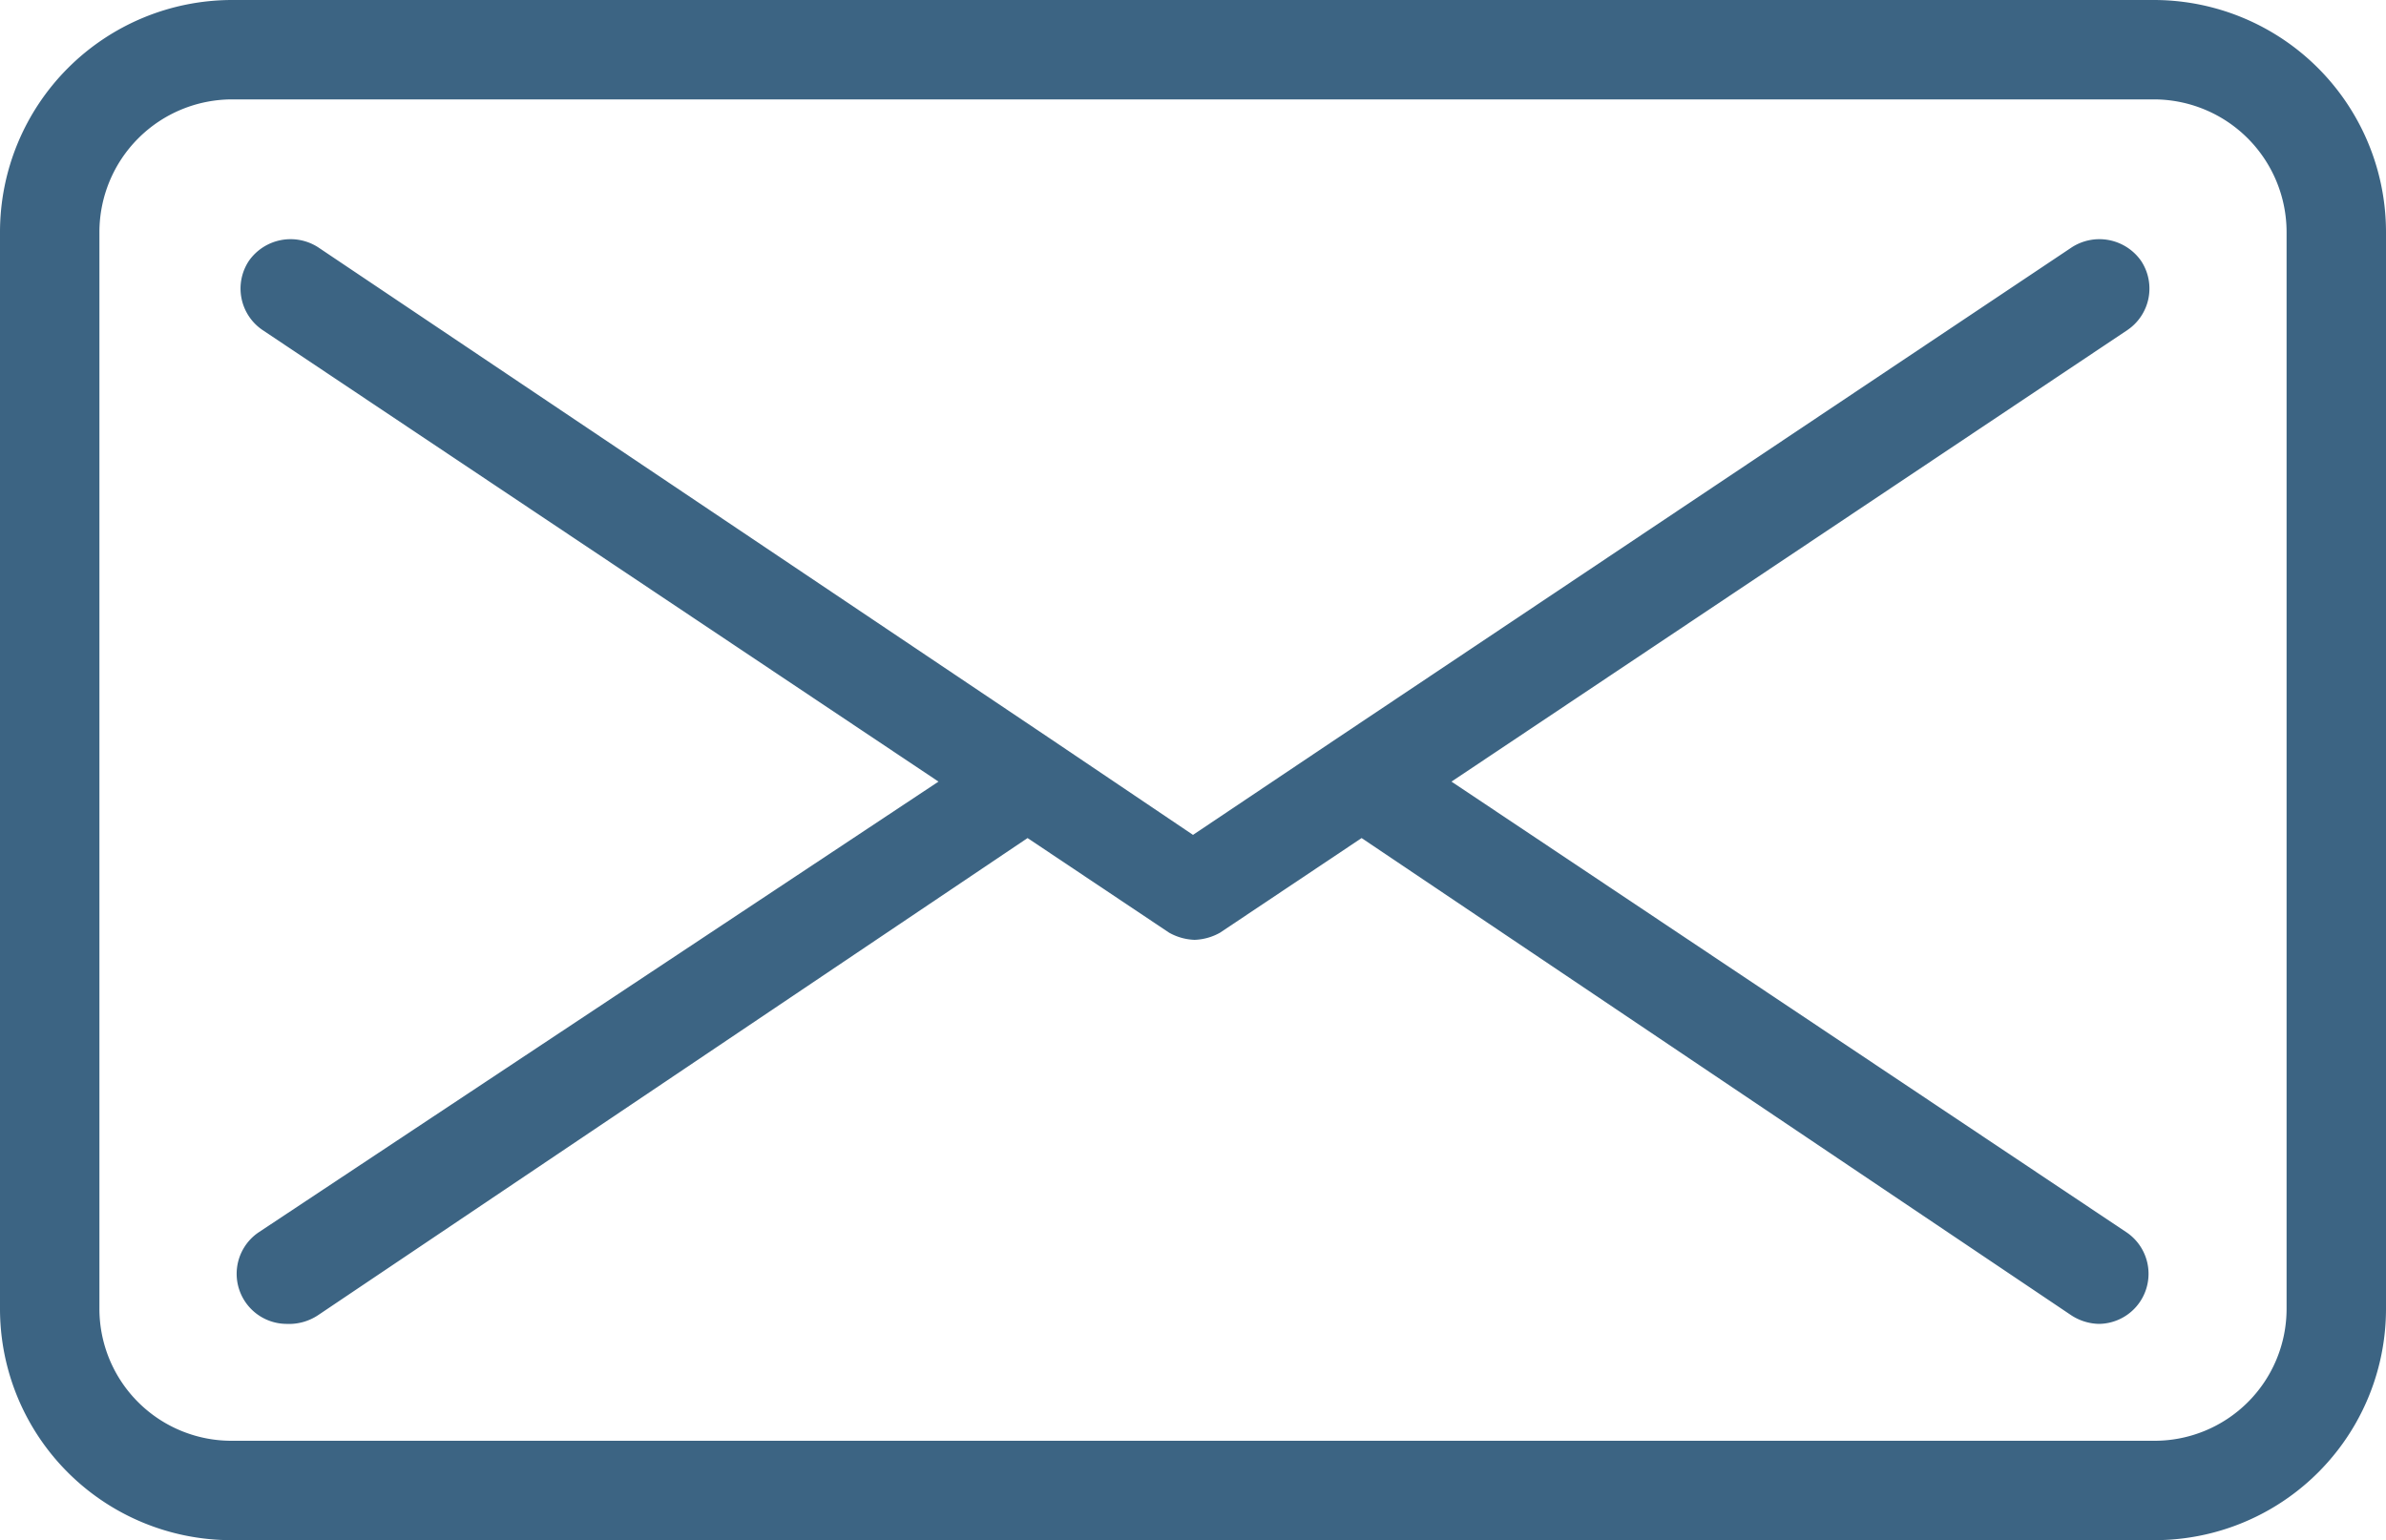
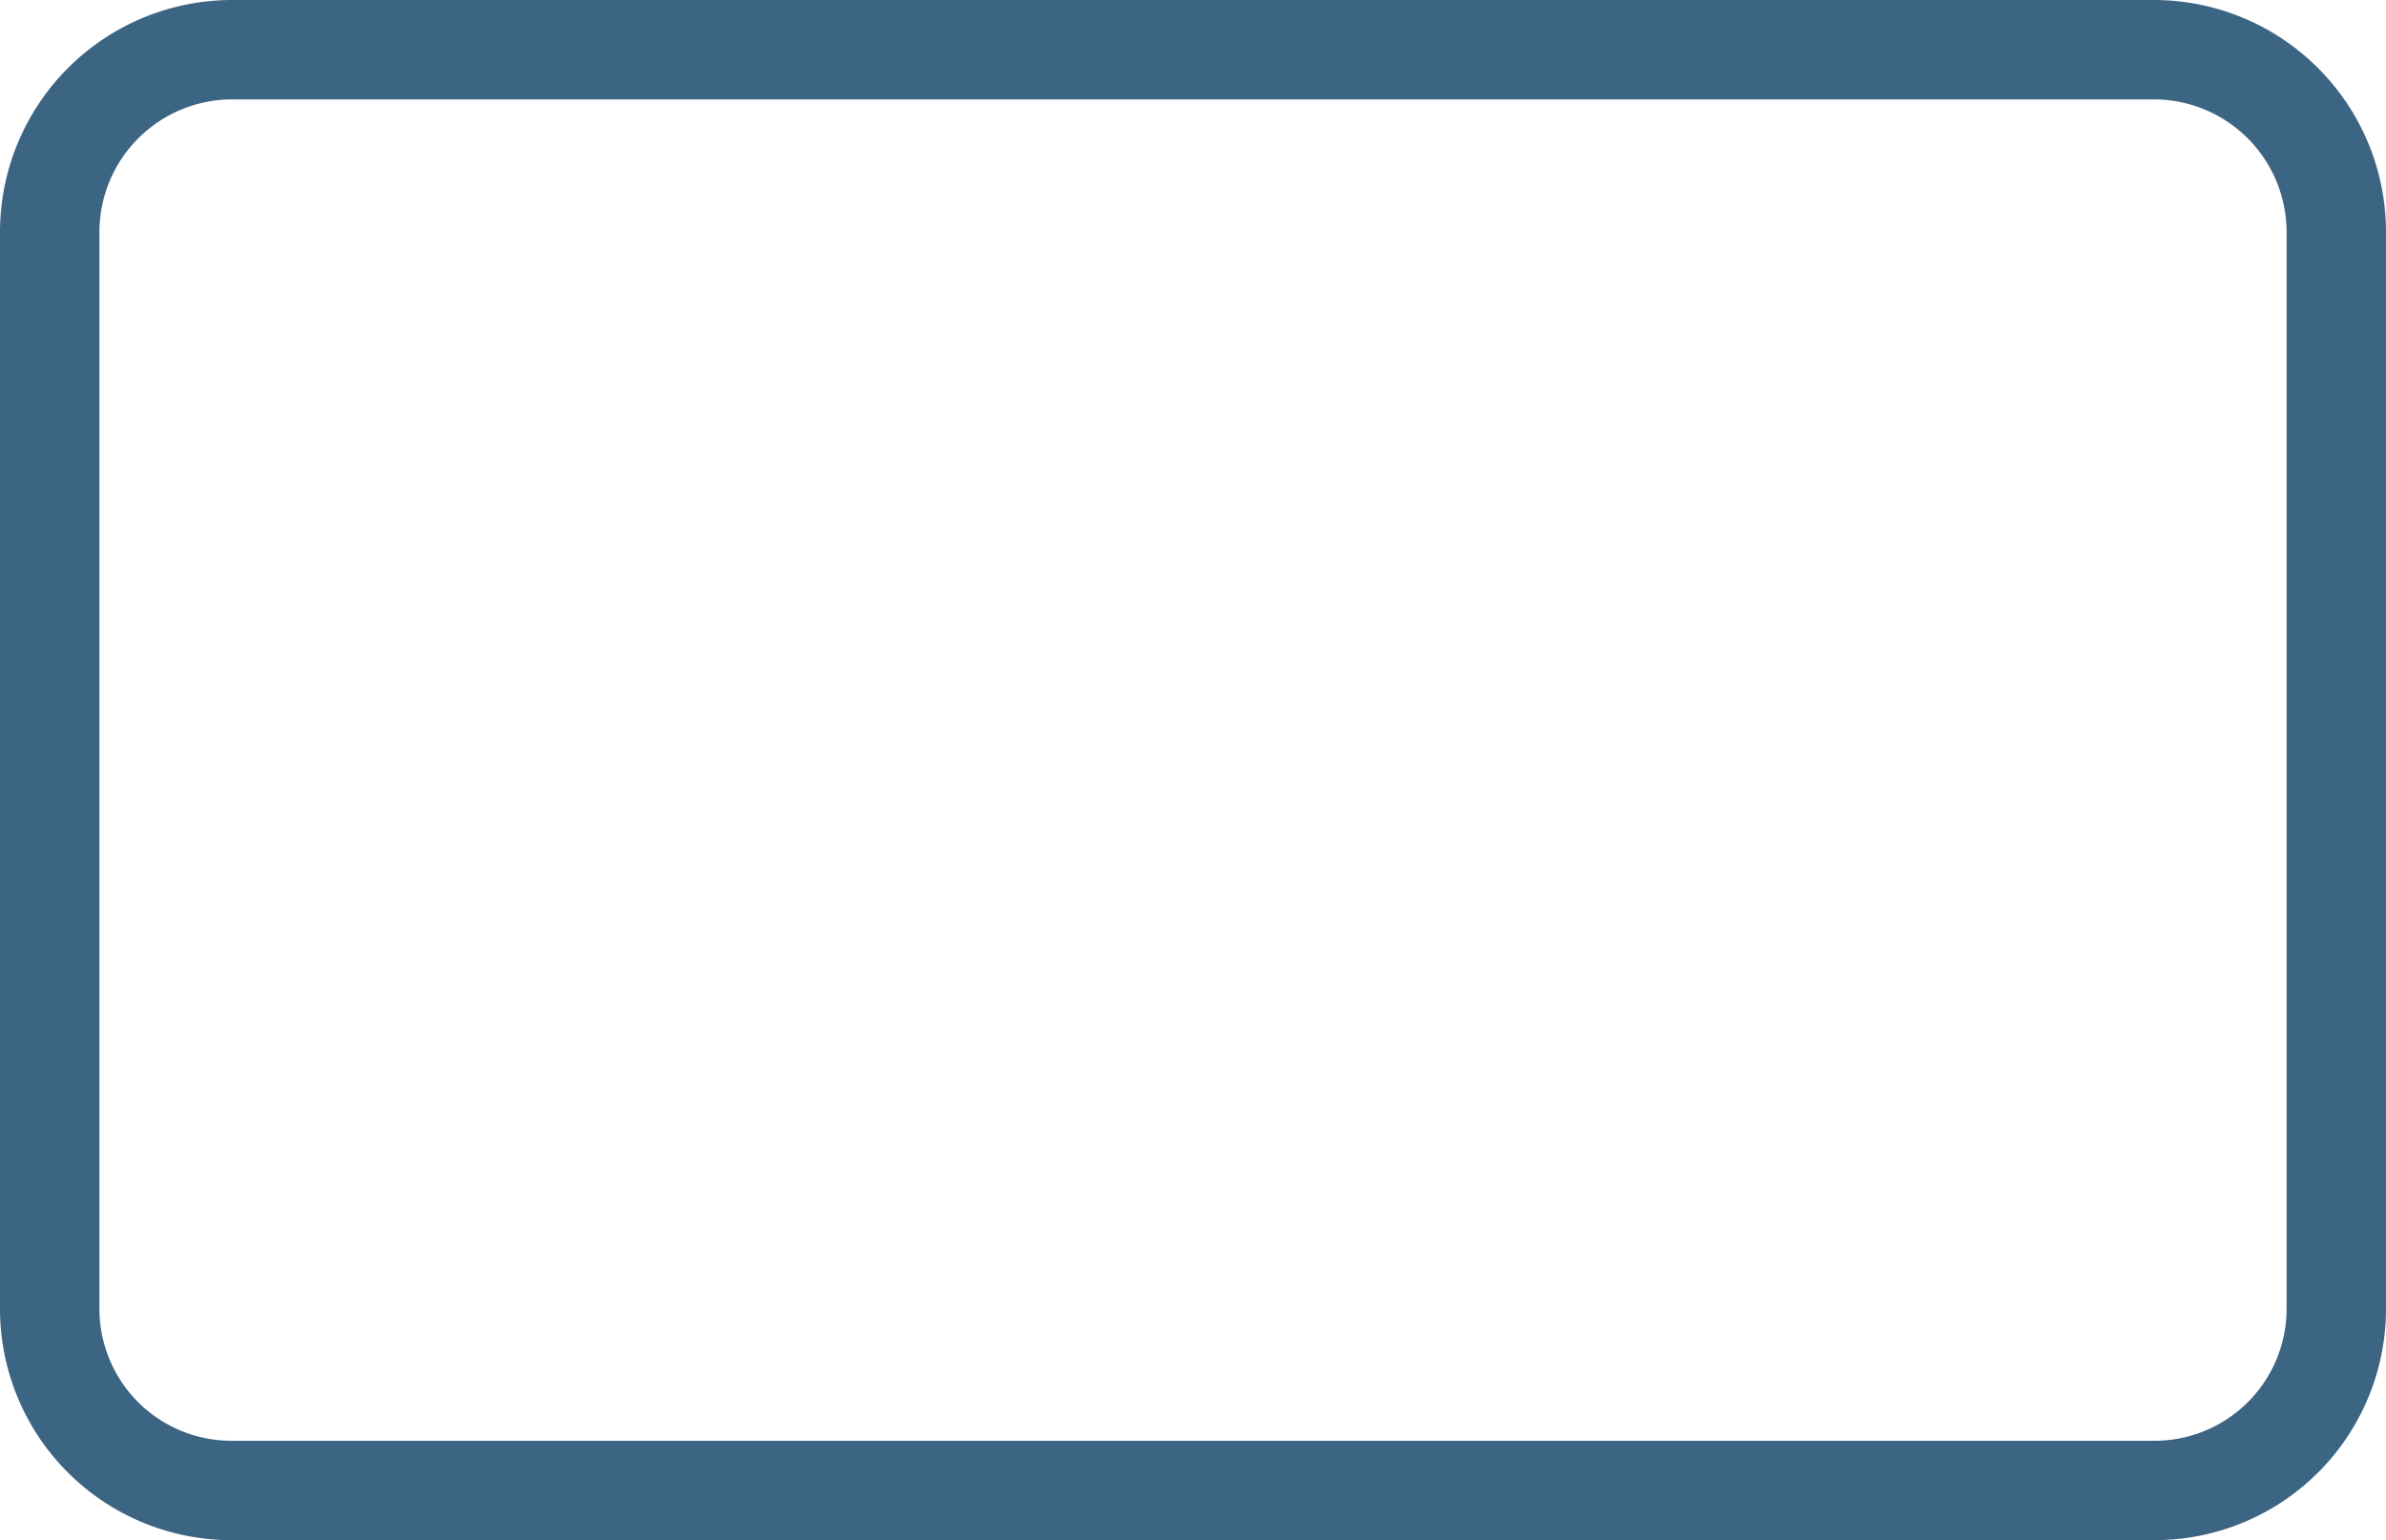
<svg xmlns="http://www.w3.org/2000/svg" viewBox="0 0 30 19.37">
  <defs>
    <style>.cls-1{fill:#3c6483;}</style>
  </defs>
  <title>picto_mail_formation</title>
  <g id="Calque_2" data-name="Calque 2">
    <g id="Calque_1-2" data-name="Calque 1">
      <path class="cls-1" d="M27.08,0H2.92A2.92,2.92,0,0,0,0,2.92V16.46a2.91,2.91,0,0,0,2.92,2.91H27.08A2.91,2.91,0,0,0,30,16.46V2.92A2.92,2.92,0,0,0,27.08,0m0,1.25a1.67,1.67,0,0,1,1.67,1.67V16.46a1.66,1.66,0,0,1-1.67,1.66H2.92a1.66,1.66,0,0,1-1.67-1.66V2.92A1.67,1.67,0,0,1,2.92,1.25Z" />
-       <path class="cls-1" d="M18.25,9.83l8.5-5.68a.63.63,0,0,0,.17-.87.64.64,0,0,0-.87-.17L16.79,9.3h0L15,10.5,13.22,9.3h0L4,3.11a.64.64,0,0,0-.87.17.63.63,0,0,0,.17.87l8.5,5.68L3.25,15.5a.63.63,0,0,0,.35,1.15A.66.66,0,0,0,4,16.54l8.92-6,1.78,1.19h0a.7.7,0,0,0,.32.09h0a.7.7,0,0,0,.32-.09h0l1.78-1.19,8.92,6a.66.66,0,0,0,.35.11.63.63,0,0,0,.35-1.15Z" />
    </g>
  </g>
</svg>